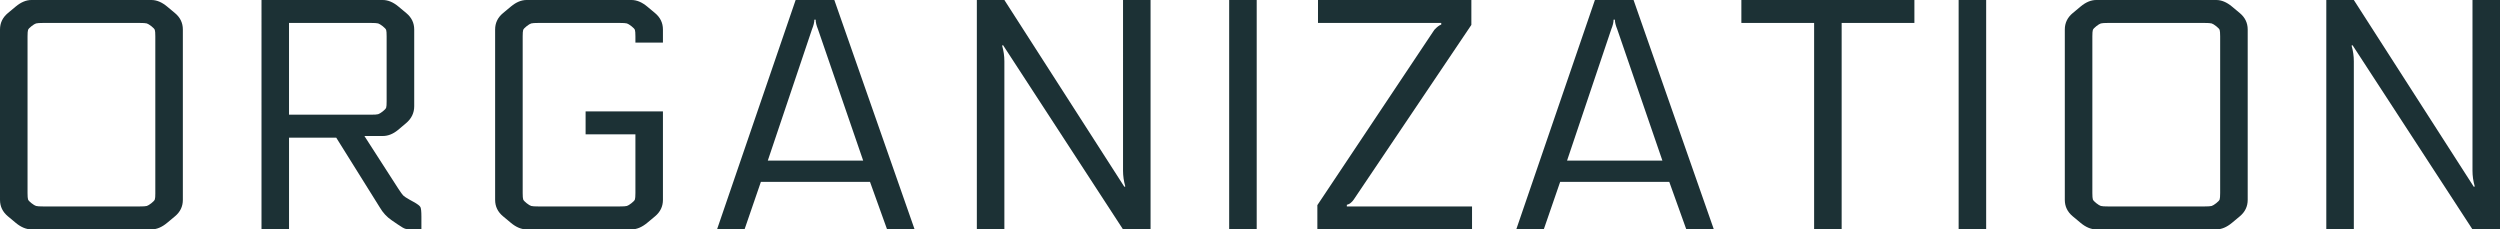
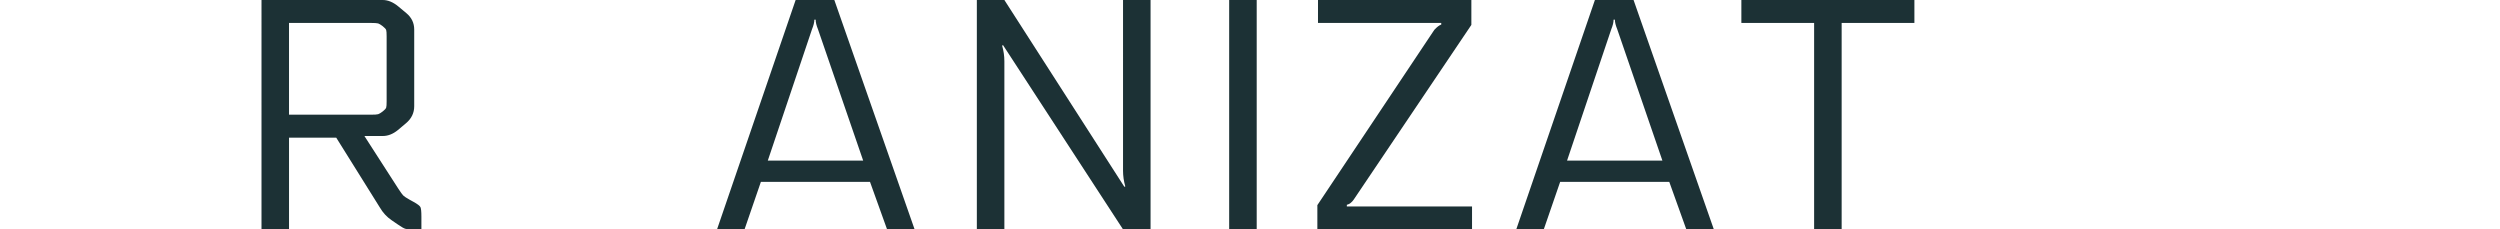
<svg xmlns="http://www.w3.org/2000/svg" id="_レイヤー_1" data-name="レイヤー 1" width="137.32" height="12.6" viewBox="0 0 137.32 12.6">
-   <path d="M1.729,0h6.588c.287,0,.576.12.863.36l.432.36c.289.24.432.54.432.9v9.36c0,.36-.143.66-.432.9l-.432.36c-.287.24-.576.36-.863.36H1.729c-.289,0-.576-.12-.865-.36l-.432-.36c-.287-.24-.432-.54-.432-.9V1.62c0-.36.145-.66.432-.9l.432-.36c.289-.24.576-.36.865-.36ZM8.531,10.602V1.998c0-.18-.008-.297-.027-.351-.018-.054-.08-.123-.188-.207-.109-.083-.193-.135-.252-.153-.061-.018-.199-.027-.414-.027H2.395c-.217,0-.355.009-.414.027-.061.018-.145.069-.252.153-.109.084-.172.153-.189.207-.018.054-.027.171-.027.351v8.604c0,.18.01.297.027.351s.08.123.189.207c.107.084.191.135.252.153.059.018.197.027.414.027h5.256c.215,0,.354-.009.414-.027.059-.018.143-.069.252-.153.107-.084.17-.153.188-.207.02-.054.027-.171.027-.351Z" fill="#1c3135" stroke-width="0" />
  <path d="M14.363,0h6.66c.287,0,.576.12.863.36l.432.36c.289.24.434.54.434.9v4.212c0,.372-.15.684-.451.936l-.449.378c-.266.216-.541.324-.828.324h-1.008l1.854,2.88c.131.204.225.333.279.387.053.054.176.135.369.243l.197.108c.217.12.342.216.379.288.035.072.053.246.053.522v.702h-.449c-.217,0-.363-.012-.441-.036-.078-.024-.213-.102-.404-.234l-.342-.234c-.266-.18-.48-.414-.648-.702l-2.395-3.834h-2.592v5.04h-1.512V0ZM15.875,1.26v5.04h4.482c.215,0,.354-.009.414-.027.059-.018.143-.069.252-.153.107-.084.17-.153.189-.207.018-.054.025-.171.025-.351V1.998c0-.18-.008-.297-.025-.351-.02-.054-.082-.123-.189-.207-.109-.083-.193-.135-.252-.153-.061-.018-.199-.027-.414-.027h-4.482Z" fill="#1c3135" stroke-width="0" />
-   <path d="M36.414,2.34h-1.512v-.342c0-.18-.01-.297-.027-.351-.018-.054-.08-.123-.189-.207-.107-.083-.191-.135-.252-.153s-.197-.027-.414-.027h-4.428c-.217,0-.354.009-.414.027s-.145.069-.252.153c-.107.084-.17.153-.189.207-.018.054-.027.171-.027.351v8.604c0,.18.01.297.027.351.02.054.082.123.189.207s.191.135.252.153.197.027.414.027h4.428c.217,0,.354-.009.414-.027s.145-.069.252-.153c.109-.084.172-.153.189-.207s.027-.171.027-.351v-3.222h-2.736v-1.26h4.248v4.86c0,.36-.145.66-.432.9l-.432.36c-.289.24-.576.36-.865.36h-5.76c-.287,0-.576-.12-.863-.36l-.432-.36c-.289-.24-.434-.54-.434-.9V1.62c0-.36.145-.66.434-.9l.432-.36c.287-.24.576-.36.863-.36h5.76c.289,0,.576.12.865.36l.432.36c.287.24.432.54.432.9v.72Z" fill="#1c3135" stroke-width="0" />
  <path d="M39.385,12.6L43.703,0h2.125l4.41,12.6h-1.512l-.938-2.61h-5.994l-.898,2.61h-1.512ZM44.803,1.08h-.072c0,.144-.043.318-.127.522l-2.43,7.218h5.238l-2.484-7.218c-.084-.204-.125-.378-.125-.522Z" fill="#1c3135" stroke-width="0" />
  <path d="M61.758,10.26l.053-.018c-.084-.288-.125-.576-.125-.864V0h1.512v12.6h-1.512l-6.588-10.116-.055.018c.084.288.125.576.125.864v9.234h-1.512V0h1.512l6.59,10.26Z" fill="#1c3135" stroke-width="0" />
  <path d="M67.516,0h1.512v12.6h-1.512V0Z" fill="#1c3135" stroke-width="0" />
  <path d="M73.979,11.34h6.877v1.26h-8.496v-1.332l6.426-9.63c.145-.156.27-.252.379-.288v-.09h-6.77V0h8.424v1.368l-6.461,9.594c-.107.156-.234.252-.379.288v.09Z" fill="#1c3135" stroke-width="0" />
  <path d="M83.285,12.6l4.32-12.6h2.123l4.41,12.6h-1.512l-.936-2.61h-5.994l-.9,2.61h-1.512ZM88.703,1.08h-.072c0,.144-.041.318-.125.522l-2.43,7.218h5.236l-2.482-7.218c-.084-.204-.127-.378-.127-.522Z" fill="#1c3135" stroke-width="0" />
  <path d="M95.65,0h9.504v1.26h-3.996v11.34h-1.512V1.26h-3.996V0Z" fill="#1c3135" stroke-width="0" />
-   <path d="M107.584,0h1.512v12.6h-1.512V0Z" fill="#1c3135" stroke-width="0" />
-   <path d="M115.145,0h6.588c.289,0,.576.12.865.36l.432.36c.287.24.432.54.432.9v9.36c0,.36-.145.66-.432.9l-.432.36c-.289.24-.576.36-.865.36h-6.588c-.287,0-.576-.12-.863-.36l-.432-.36c-.289-.24-.434-.54-.434-.9V1.62c0-.36.145-.66.434-.9l.432-.36c.287-.24.576-.36.863-.36ZM121.949,10.602V1.998c0-.18-.01-.297-.027-.351-.018-.054-.082-.123-.189-.207-.107-.083-.191-.135-.252-.153s-.197-.027-.414-.027h-5.256c-.217,0-.354.009-.414.027s-.145.069-.252.153c-.107.084-.17.153-.189.207-.018.054-.027.171-.027.351v8.604c0,.18.01.297.027.351.02.054.082.123.189.207s.191.135.252.153.197.027.414.027h5.256c.217,0,.354-.009.414-.027s.145-.069.252-.153.172-.153.189-.207.027-.171.027-.351Z" fill="#1c3135" stroke-width="0" />
-   <path d="M135.881,10.26l.053-.018c-.084-.288-.125-.576-.125-.864V0h1.512v12.6h-1.512l-6.588-10.116-.055.018c.084.288.125.576.125.864v9.234h-1.512V0h1.512l6.59,10.26Z" fill="#1c3135" stroke-width="0" />
</svg>